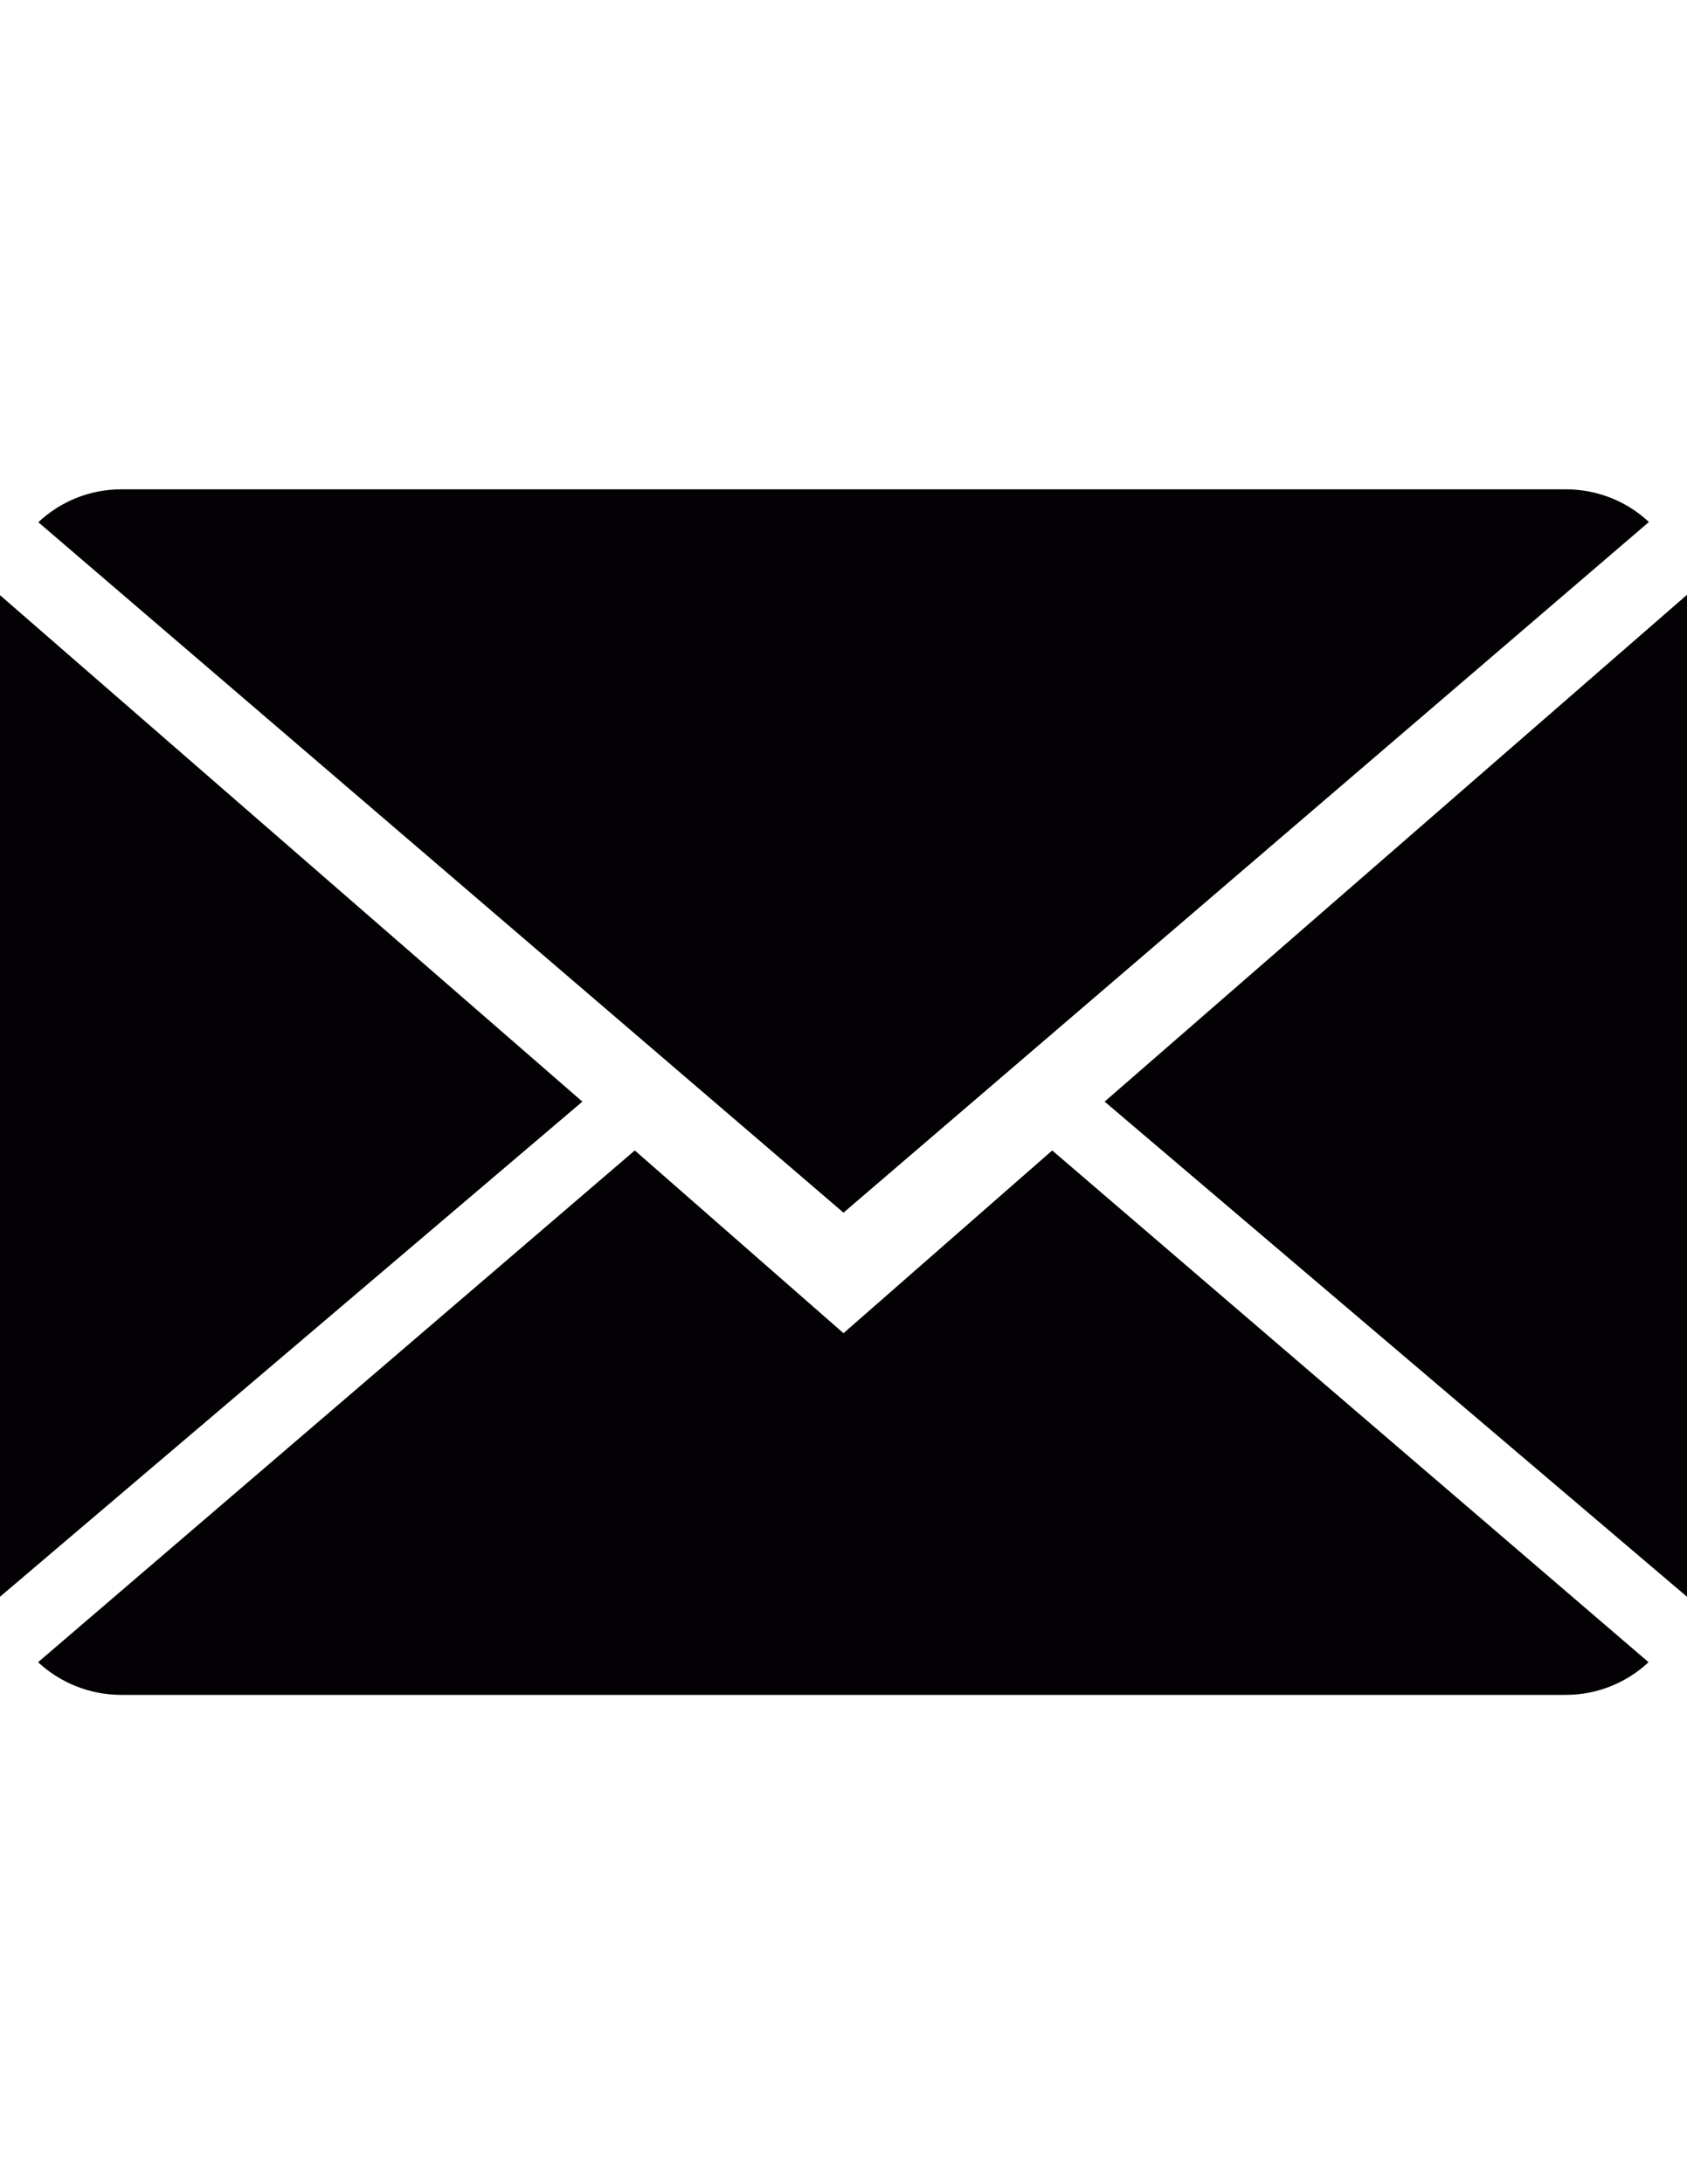
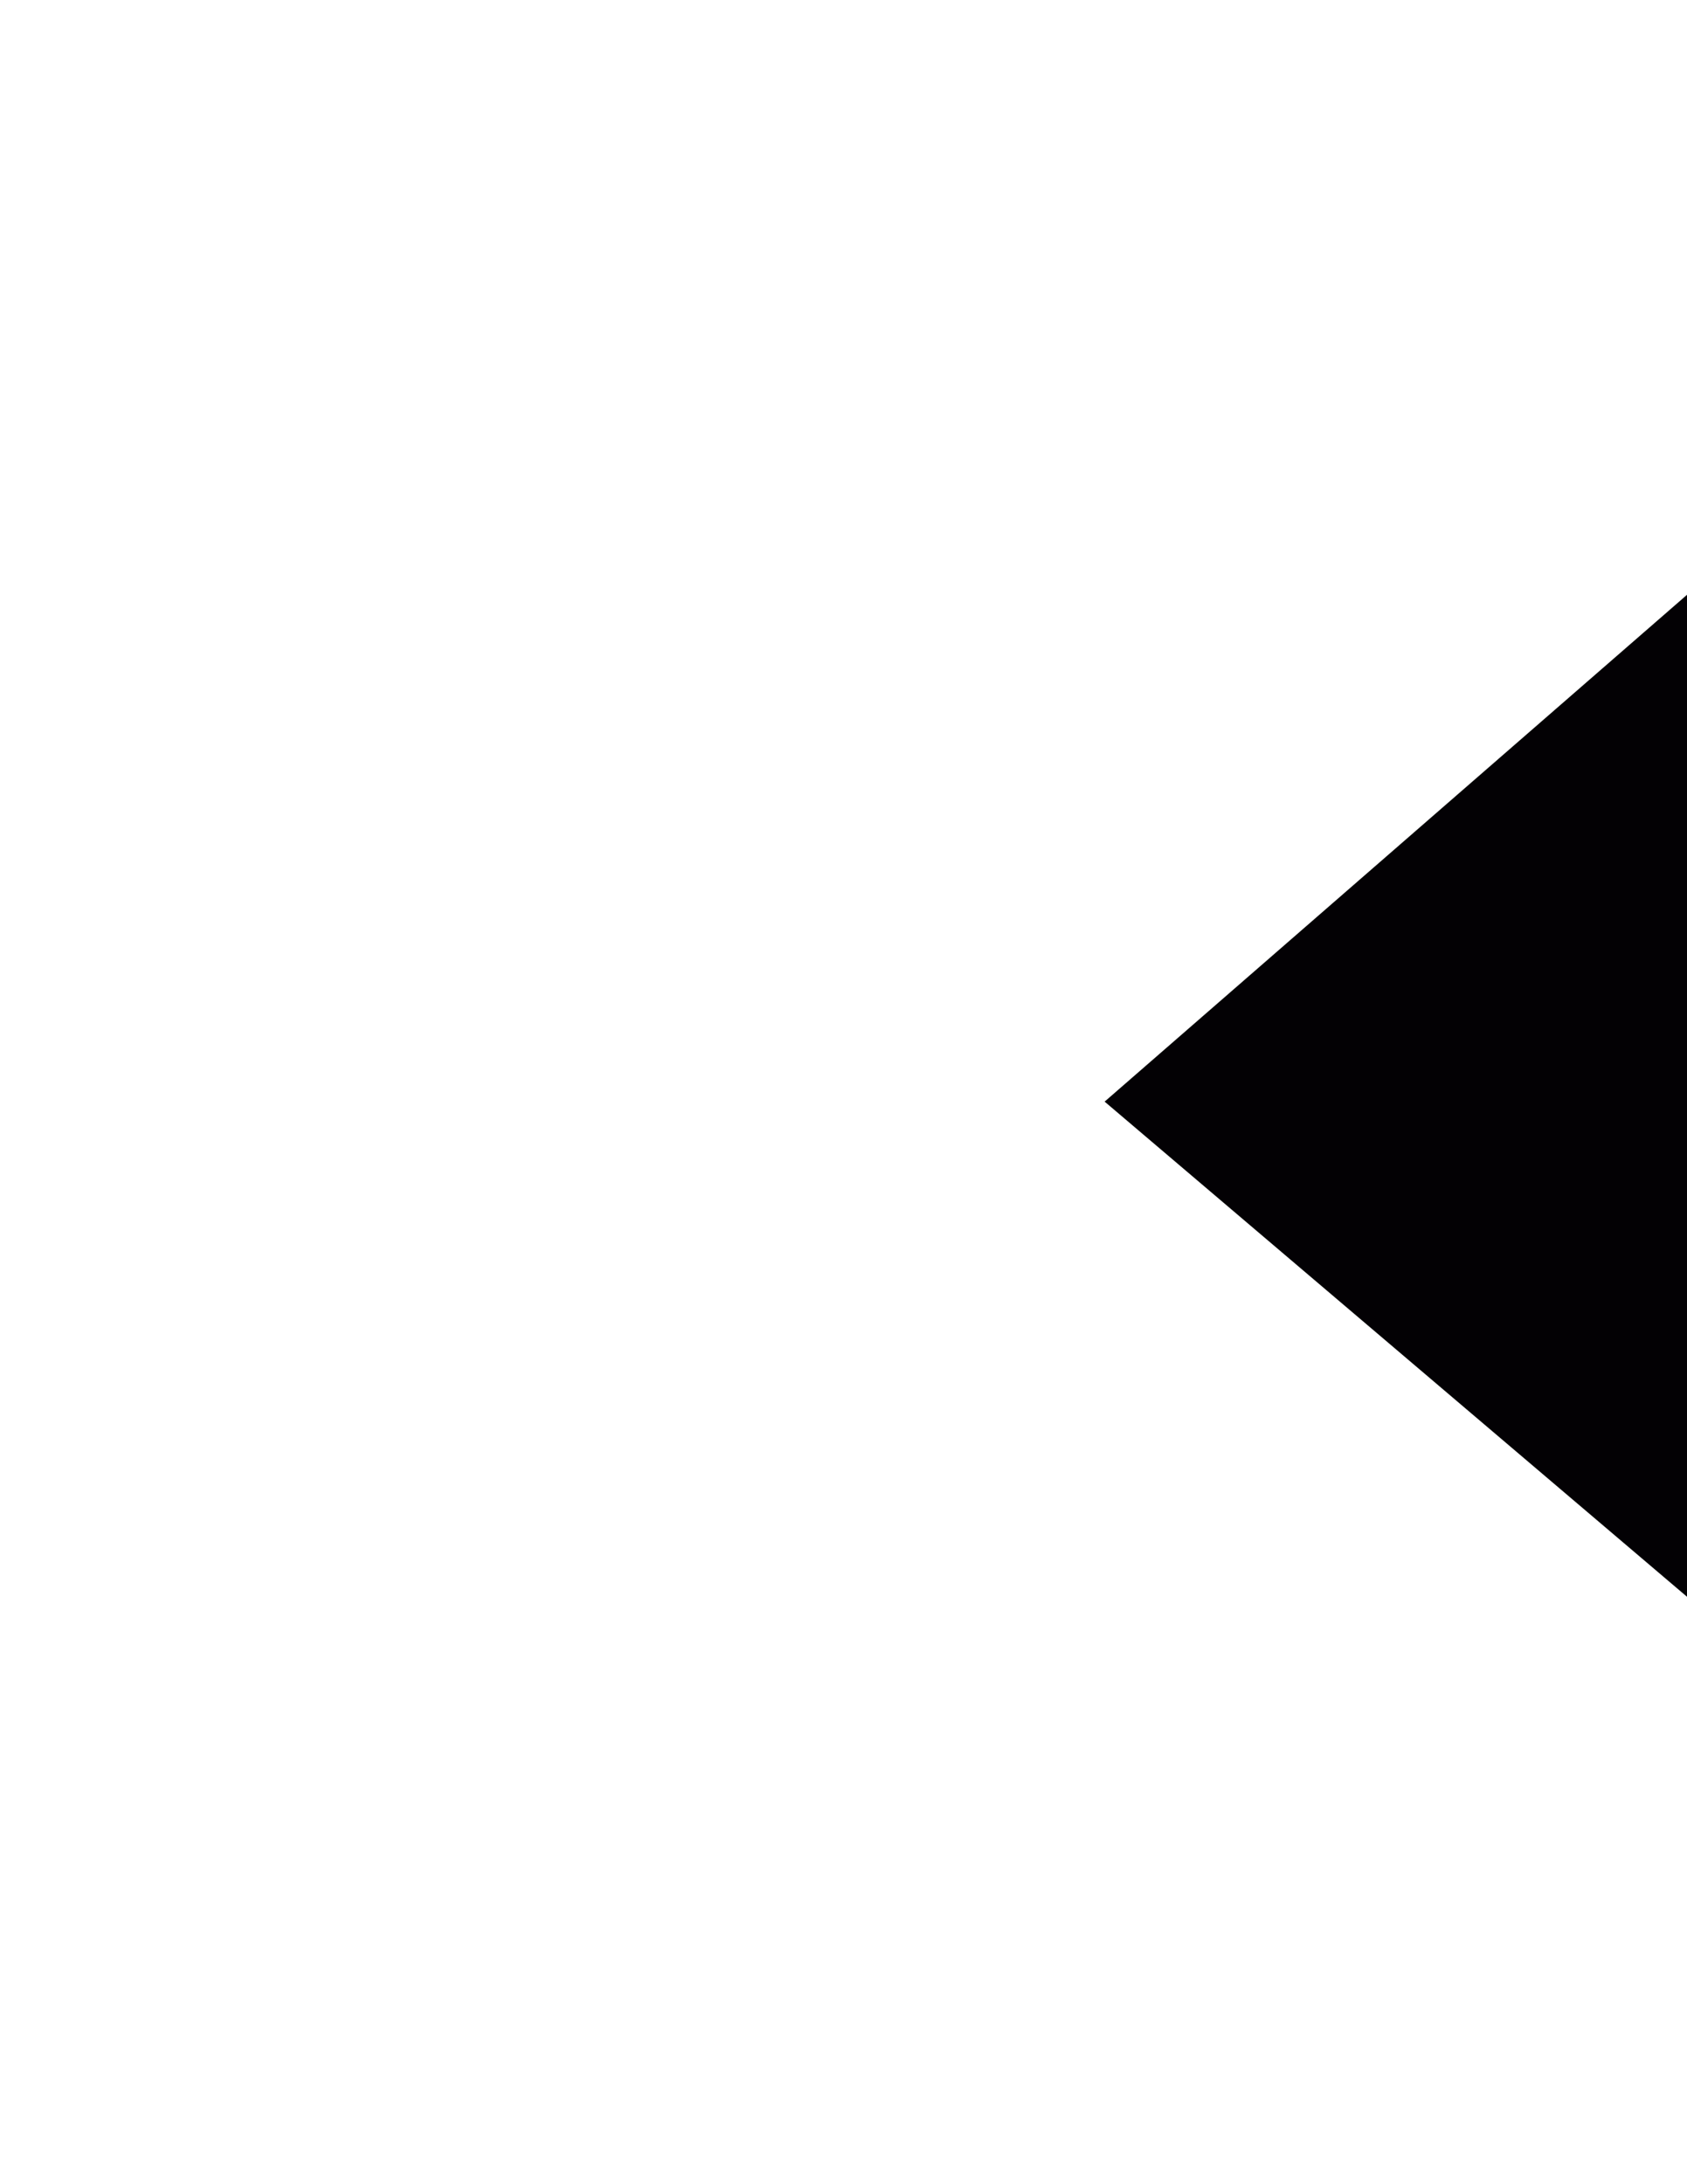
<svg xmlns="http://www.w3.org/2000/svg" version="1.1" id="Capa_1" x="0px" y="0px" width="612px" height="792px" viewBox="0 0 612 792" enable-background="new 0 0 612 792" xml:space="preserve">
  <g>
    <g>
-       <path fill="#030104" d="M306,483.429l-75.713-66.271L13.813,602.725c7.869,7.301,18.491,11.847,30.207,11.847h523.959    c11.672,0,22.251-4.546,30.075-11.847L381.713,417.158L306,483.429z" />
-       <path fill="#030104" d="M598.187,189.275c-7.869-7.344-18.447-11.847-30.207-11.847H44.021c-11.672,0-22.251,4.546-30.119,11.934    L306,439.714L598.187,189.275z" />
-       <polygon fill="#030104" points="0,215.81 0,578.988 211.271,399.453   " />
      <polygon fill="#030104" points="400.729,399.453 612,578.988 612,215.679   " />
    </g>
  </g>
</svg>